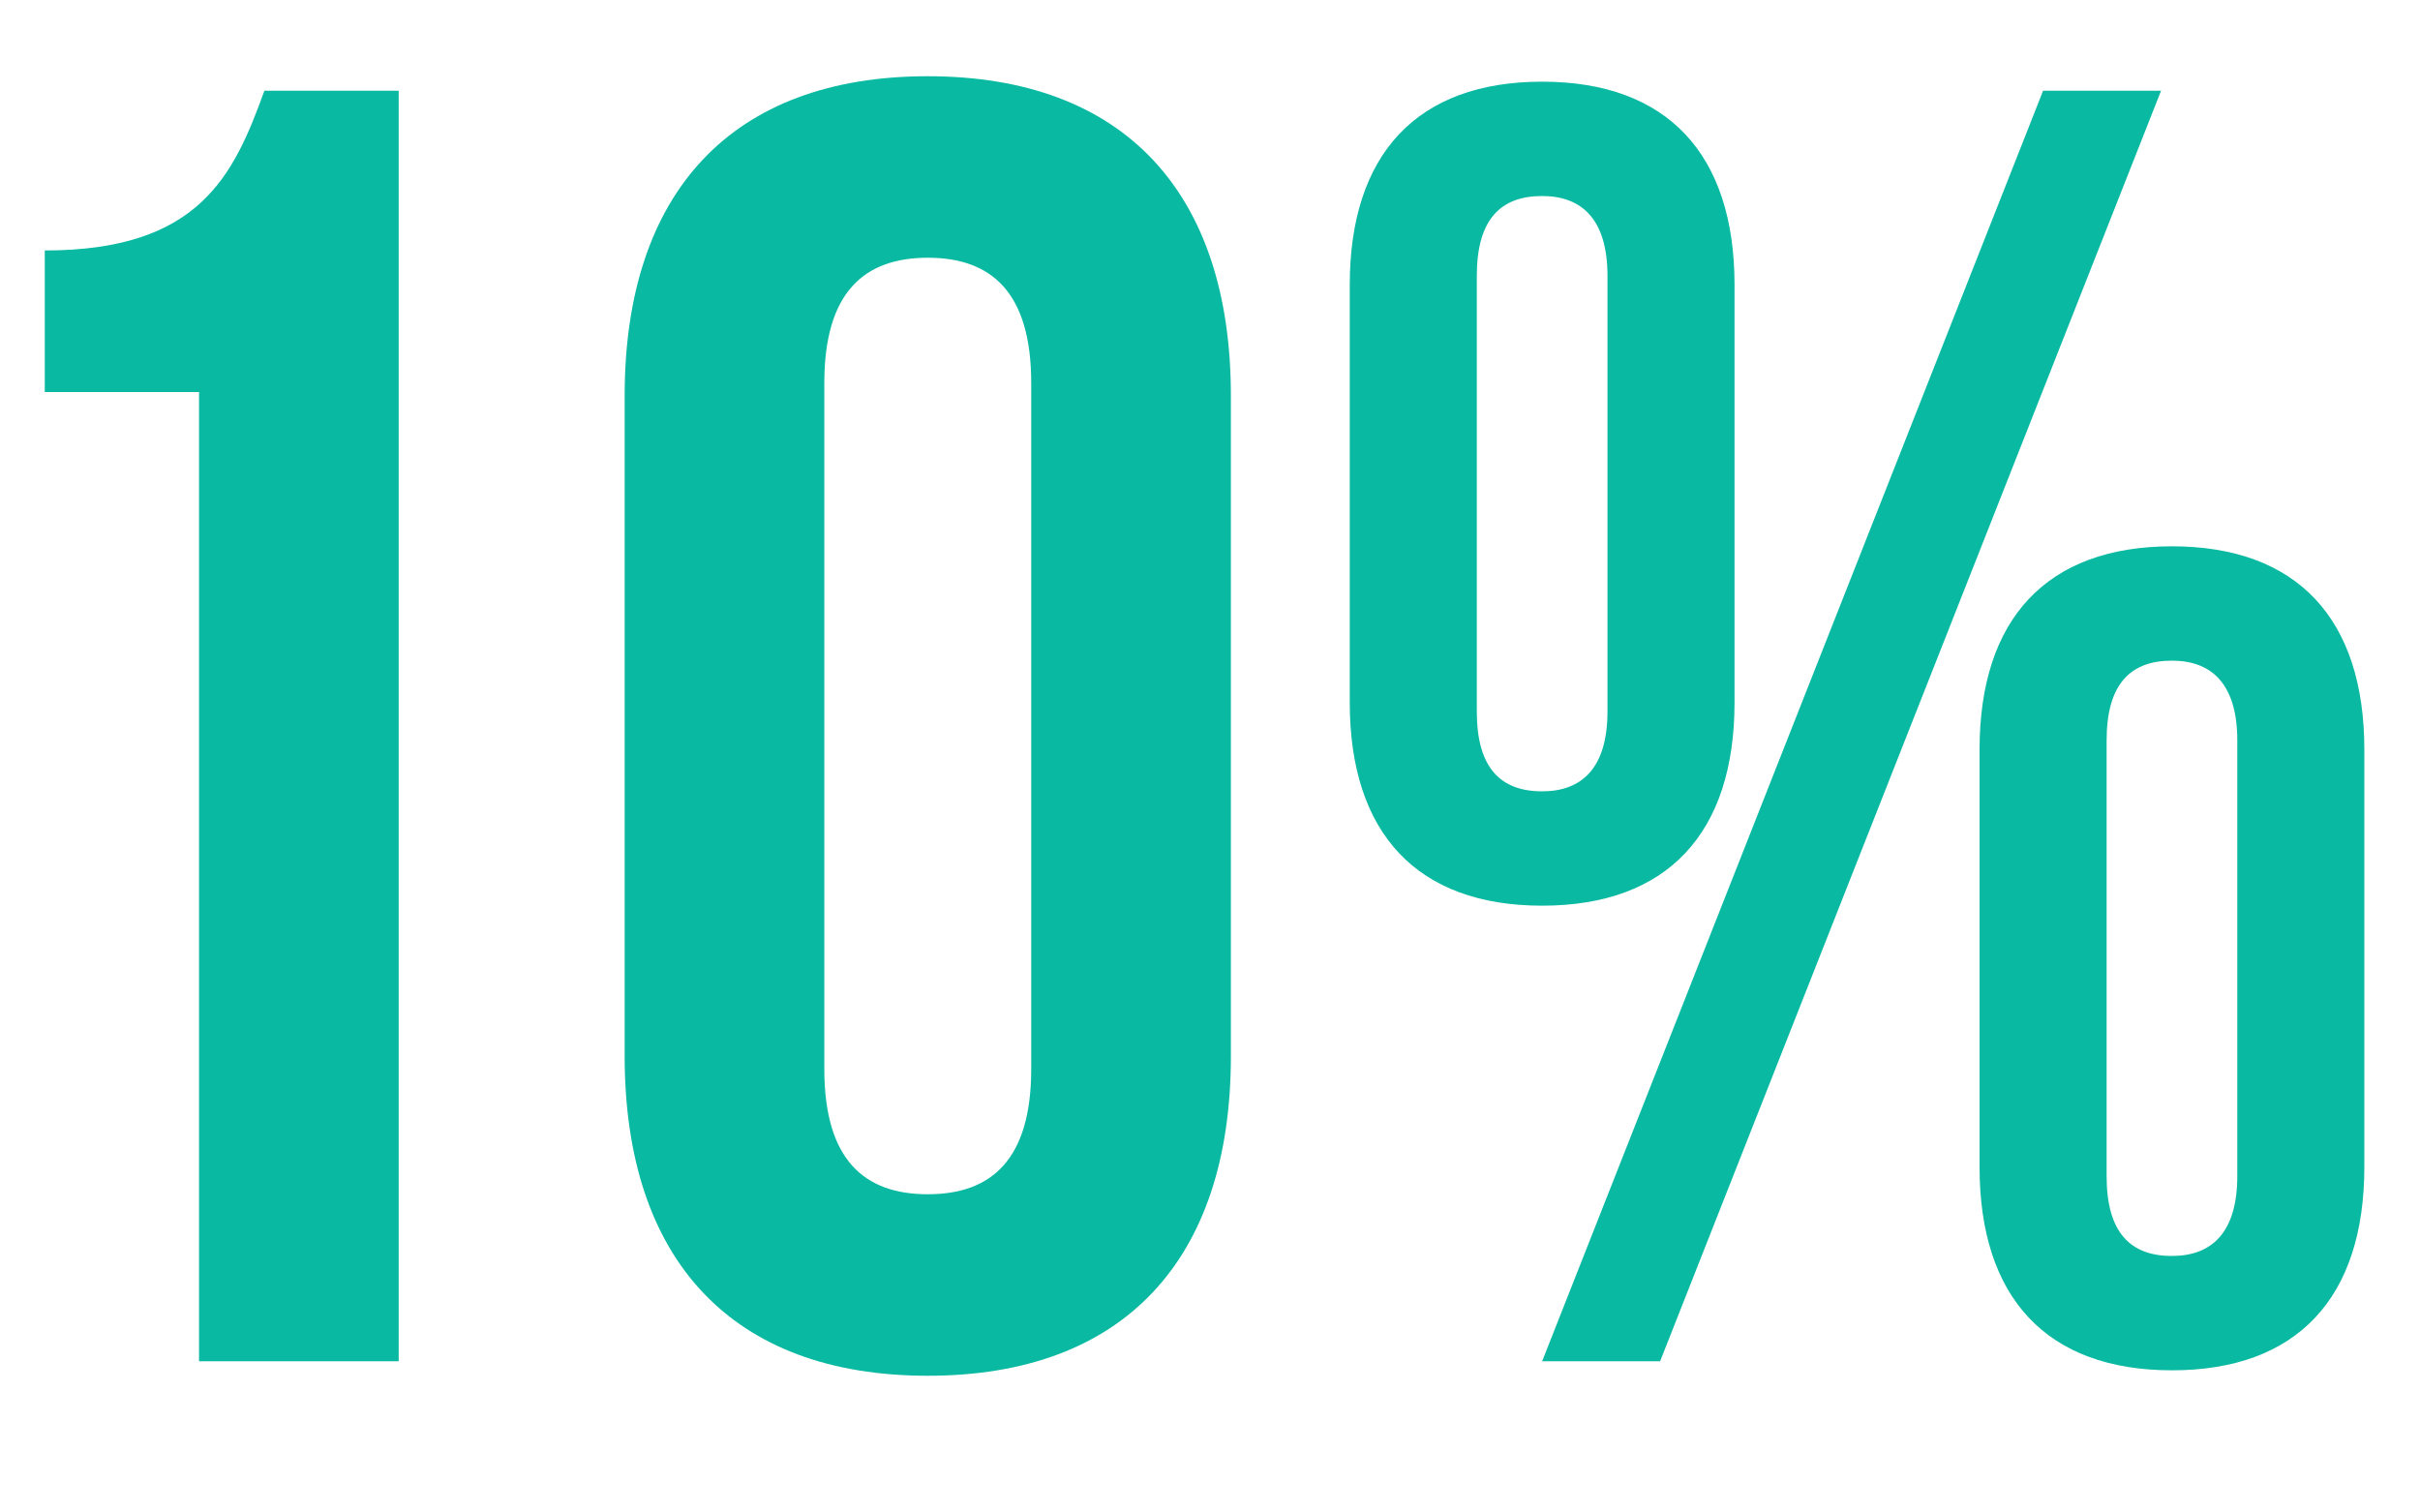
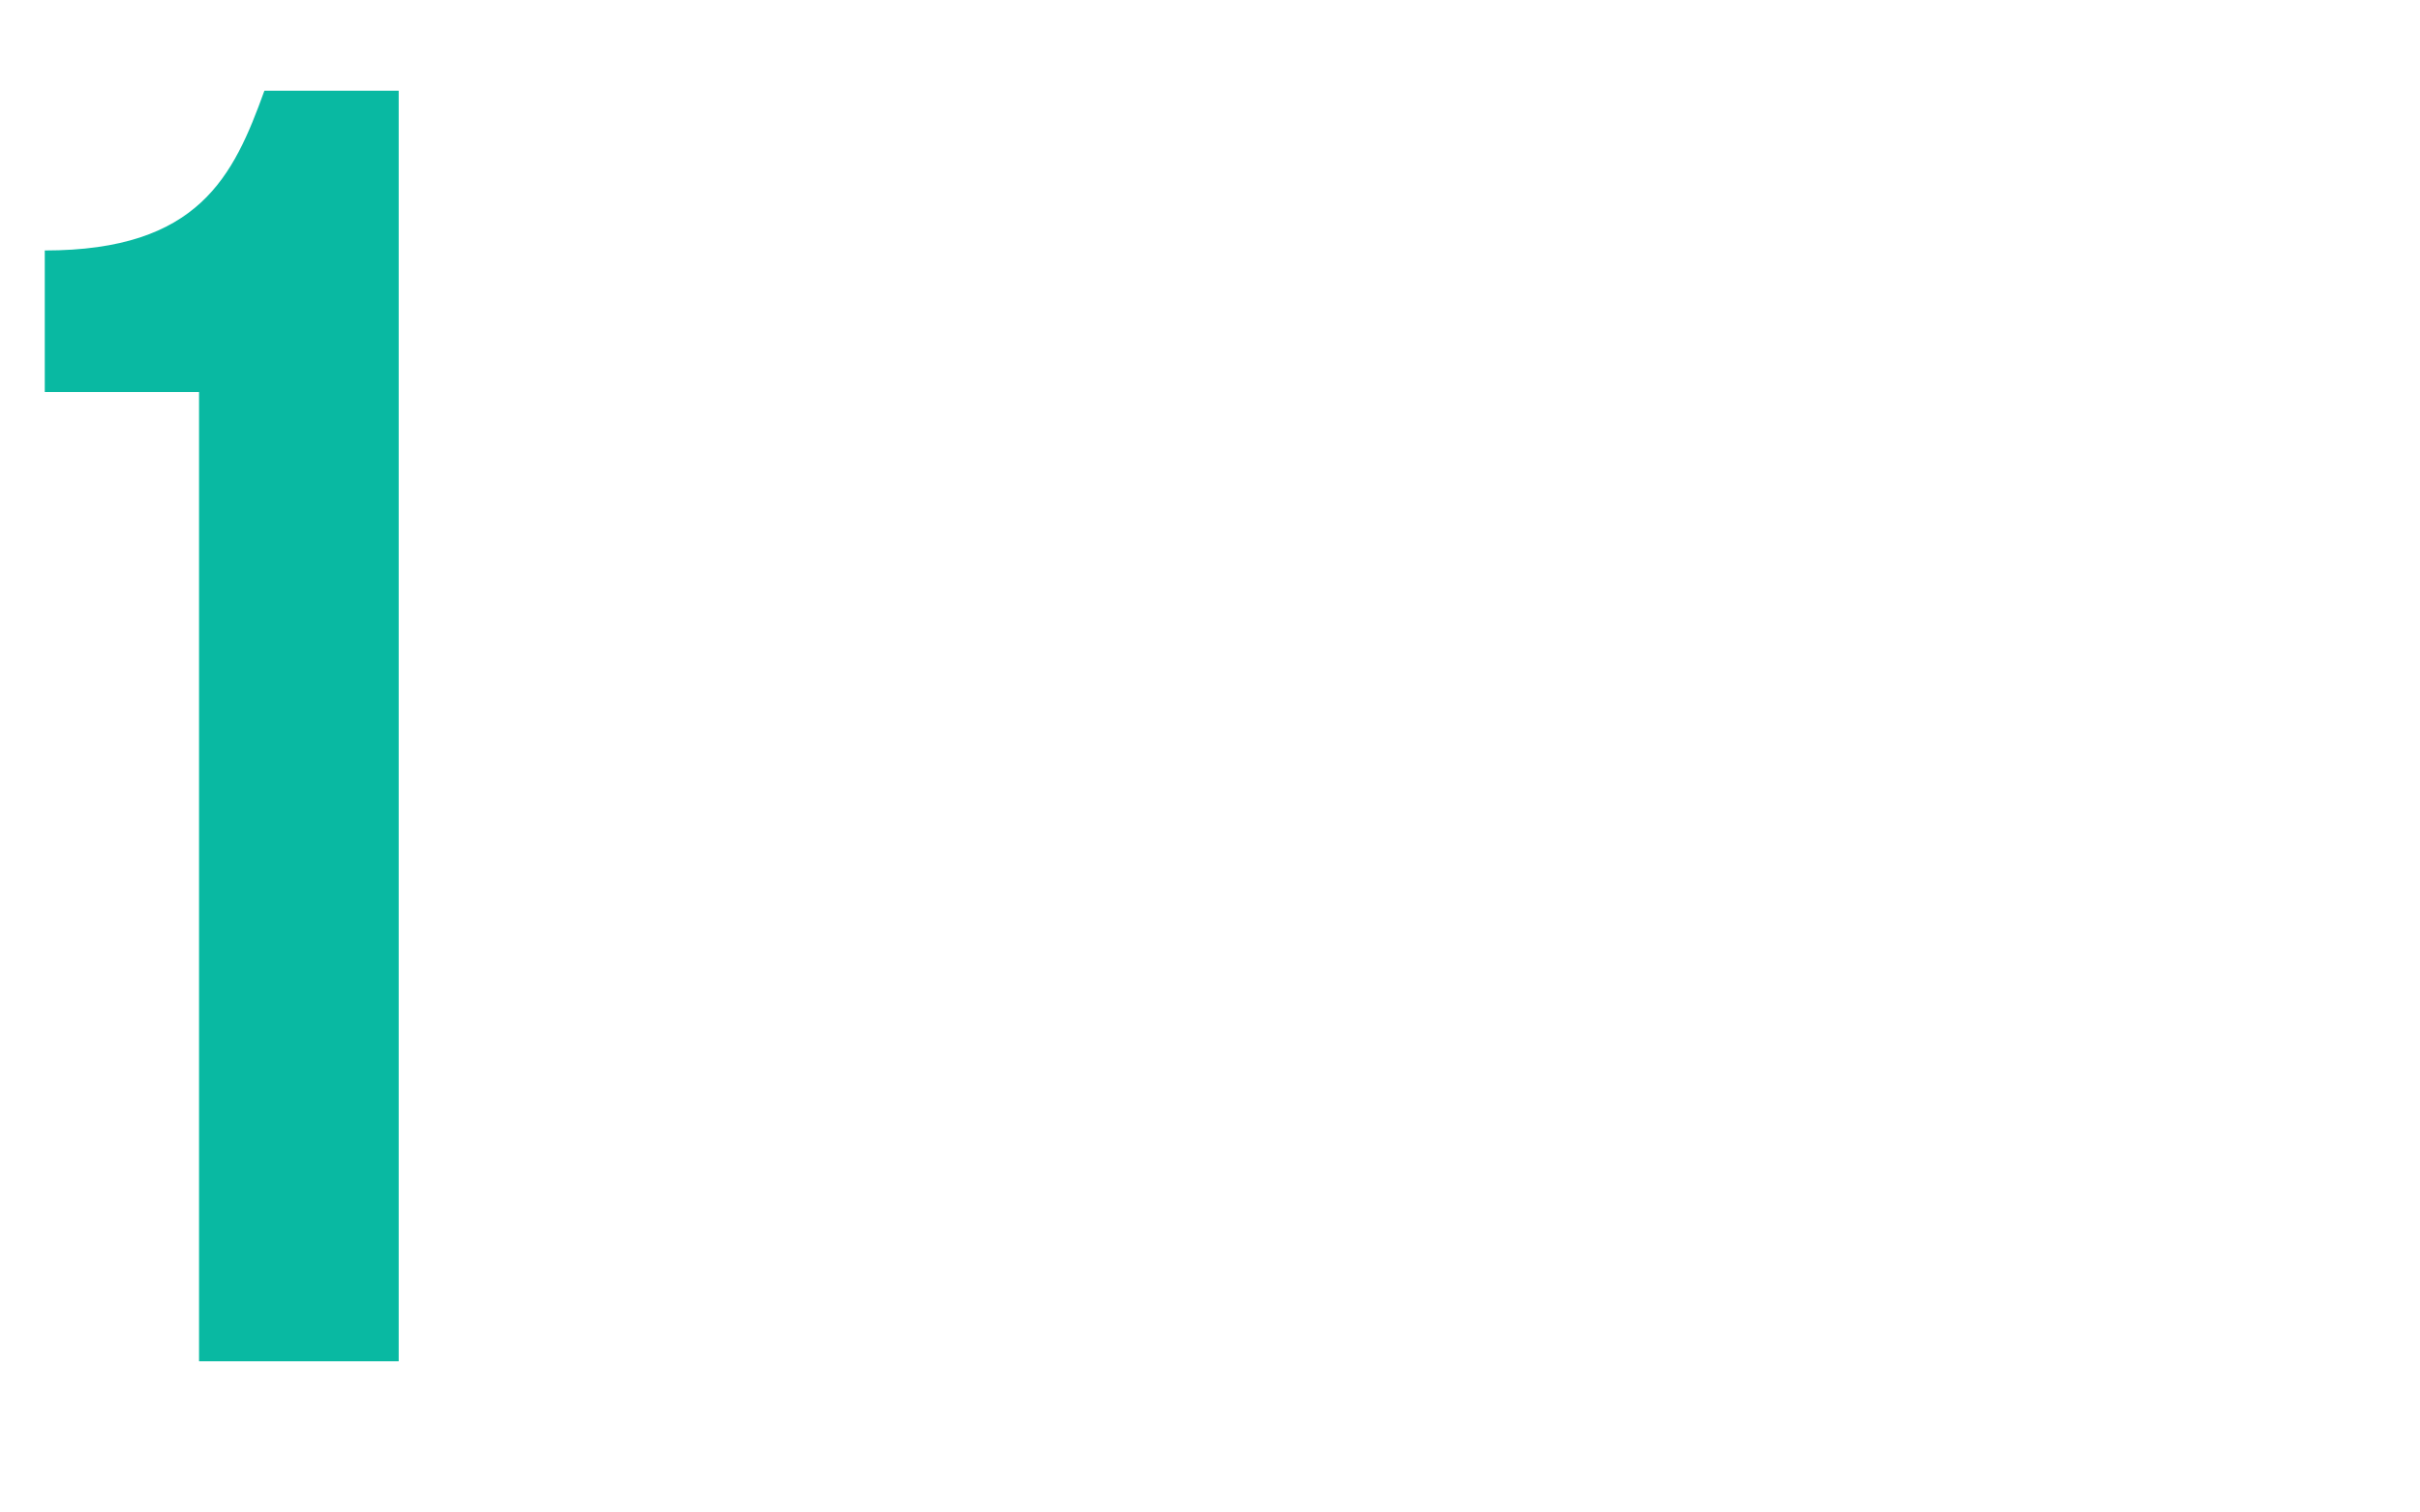
<svg xmlns="http://www.w3.org/2000/svg" width="16" height="10" viewBox="0 0 16 10" fill="none">
-   <path d="M9.764 1.824V4.704C9.764 5.076 9.92 5.232 10.196 5.232C10.46 5.232 10.628 5.076 10.628 4.704V1.824C10.628 1.452 10.46 1.296 10.196 1.296C9.92 1.296 9.764 1.452 9.764 1.824ZM8.924 4.644V1.884C8.924 1.02 9.368 0.54 10.196 0.54C11.024 0.54 11.468 1.02 11.468 1.884V4.644C11.468 5.508 11.024 5.988 10.196 5.988C9.368 5.988 8.924 5.508 8.924 4.644ZM10.196 9L13.508 0.6H14.288L10.976 9H10.196ZM13.928 4.896V7.776C13.928 8.148 14.084 8.304 14.36 8.304C14.624 8.304 14.792 8.148 14.792 7.776V4.896C14.792 4.524 14.624 4.368 14.36 4.368C14.084 4.368 13.928 4.524 13.928 4.896ZM13.088 7.716V4.956C13.088 4.092 13.532 3.612 14.36 3.612C15.188 3.612 15.632 4.092 15.632 4.956V7.716C15.632 8.58 15.188 9.06 14.36 9.06C13.532 9.06 13.088 8.58 13.088 7.716Z" fill="#09B9A2" />
-   <path d="M5.45 2.532V7.068C5.45 7.668 5.714 7.896 6.134 7.896C6.554 7.896 6.818 7.668 6.818 7.068V2.532C6.818 1.932 6.554 1.704 6.134 1.704C5.714 1.704 5.45 1.932 5.45 2.532ZM4.13 6.984V2.616C4.13 1.272 4.838 0.504 6.134 0.504C7.43 0.504 8.138 1.272 8.138 2.616V6.984C8.138 8.328 7.43 9.096 6.134 9.096C4.838 9.096 4.13 8.328 4.13 6.984Z" fill="#09B9A2" />
-   <path d="M0.296 2.592V1.656C1.316 1.656 1.544 1.164 1.748 0.6H2.636V9H1.316V2.592H0.296Z" fill="#09B9A2" />
+   <path d="M0.296 2.592V1.656C1.316 1.656 1.544 1.164 1.748 0.6H2.636V9H1.316V2.592H0.296" fill="#09B9A2" />
</svg>